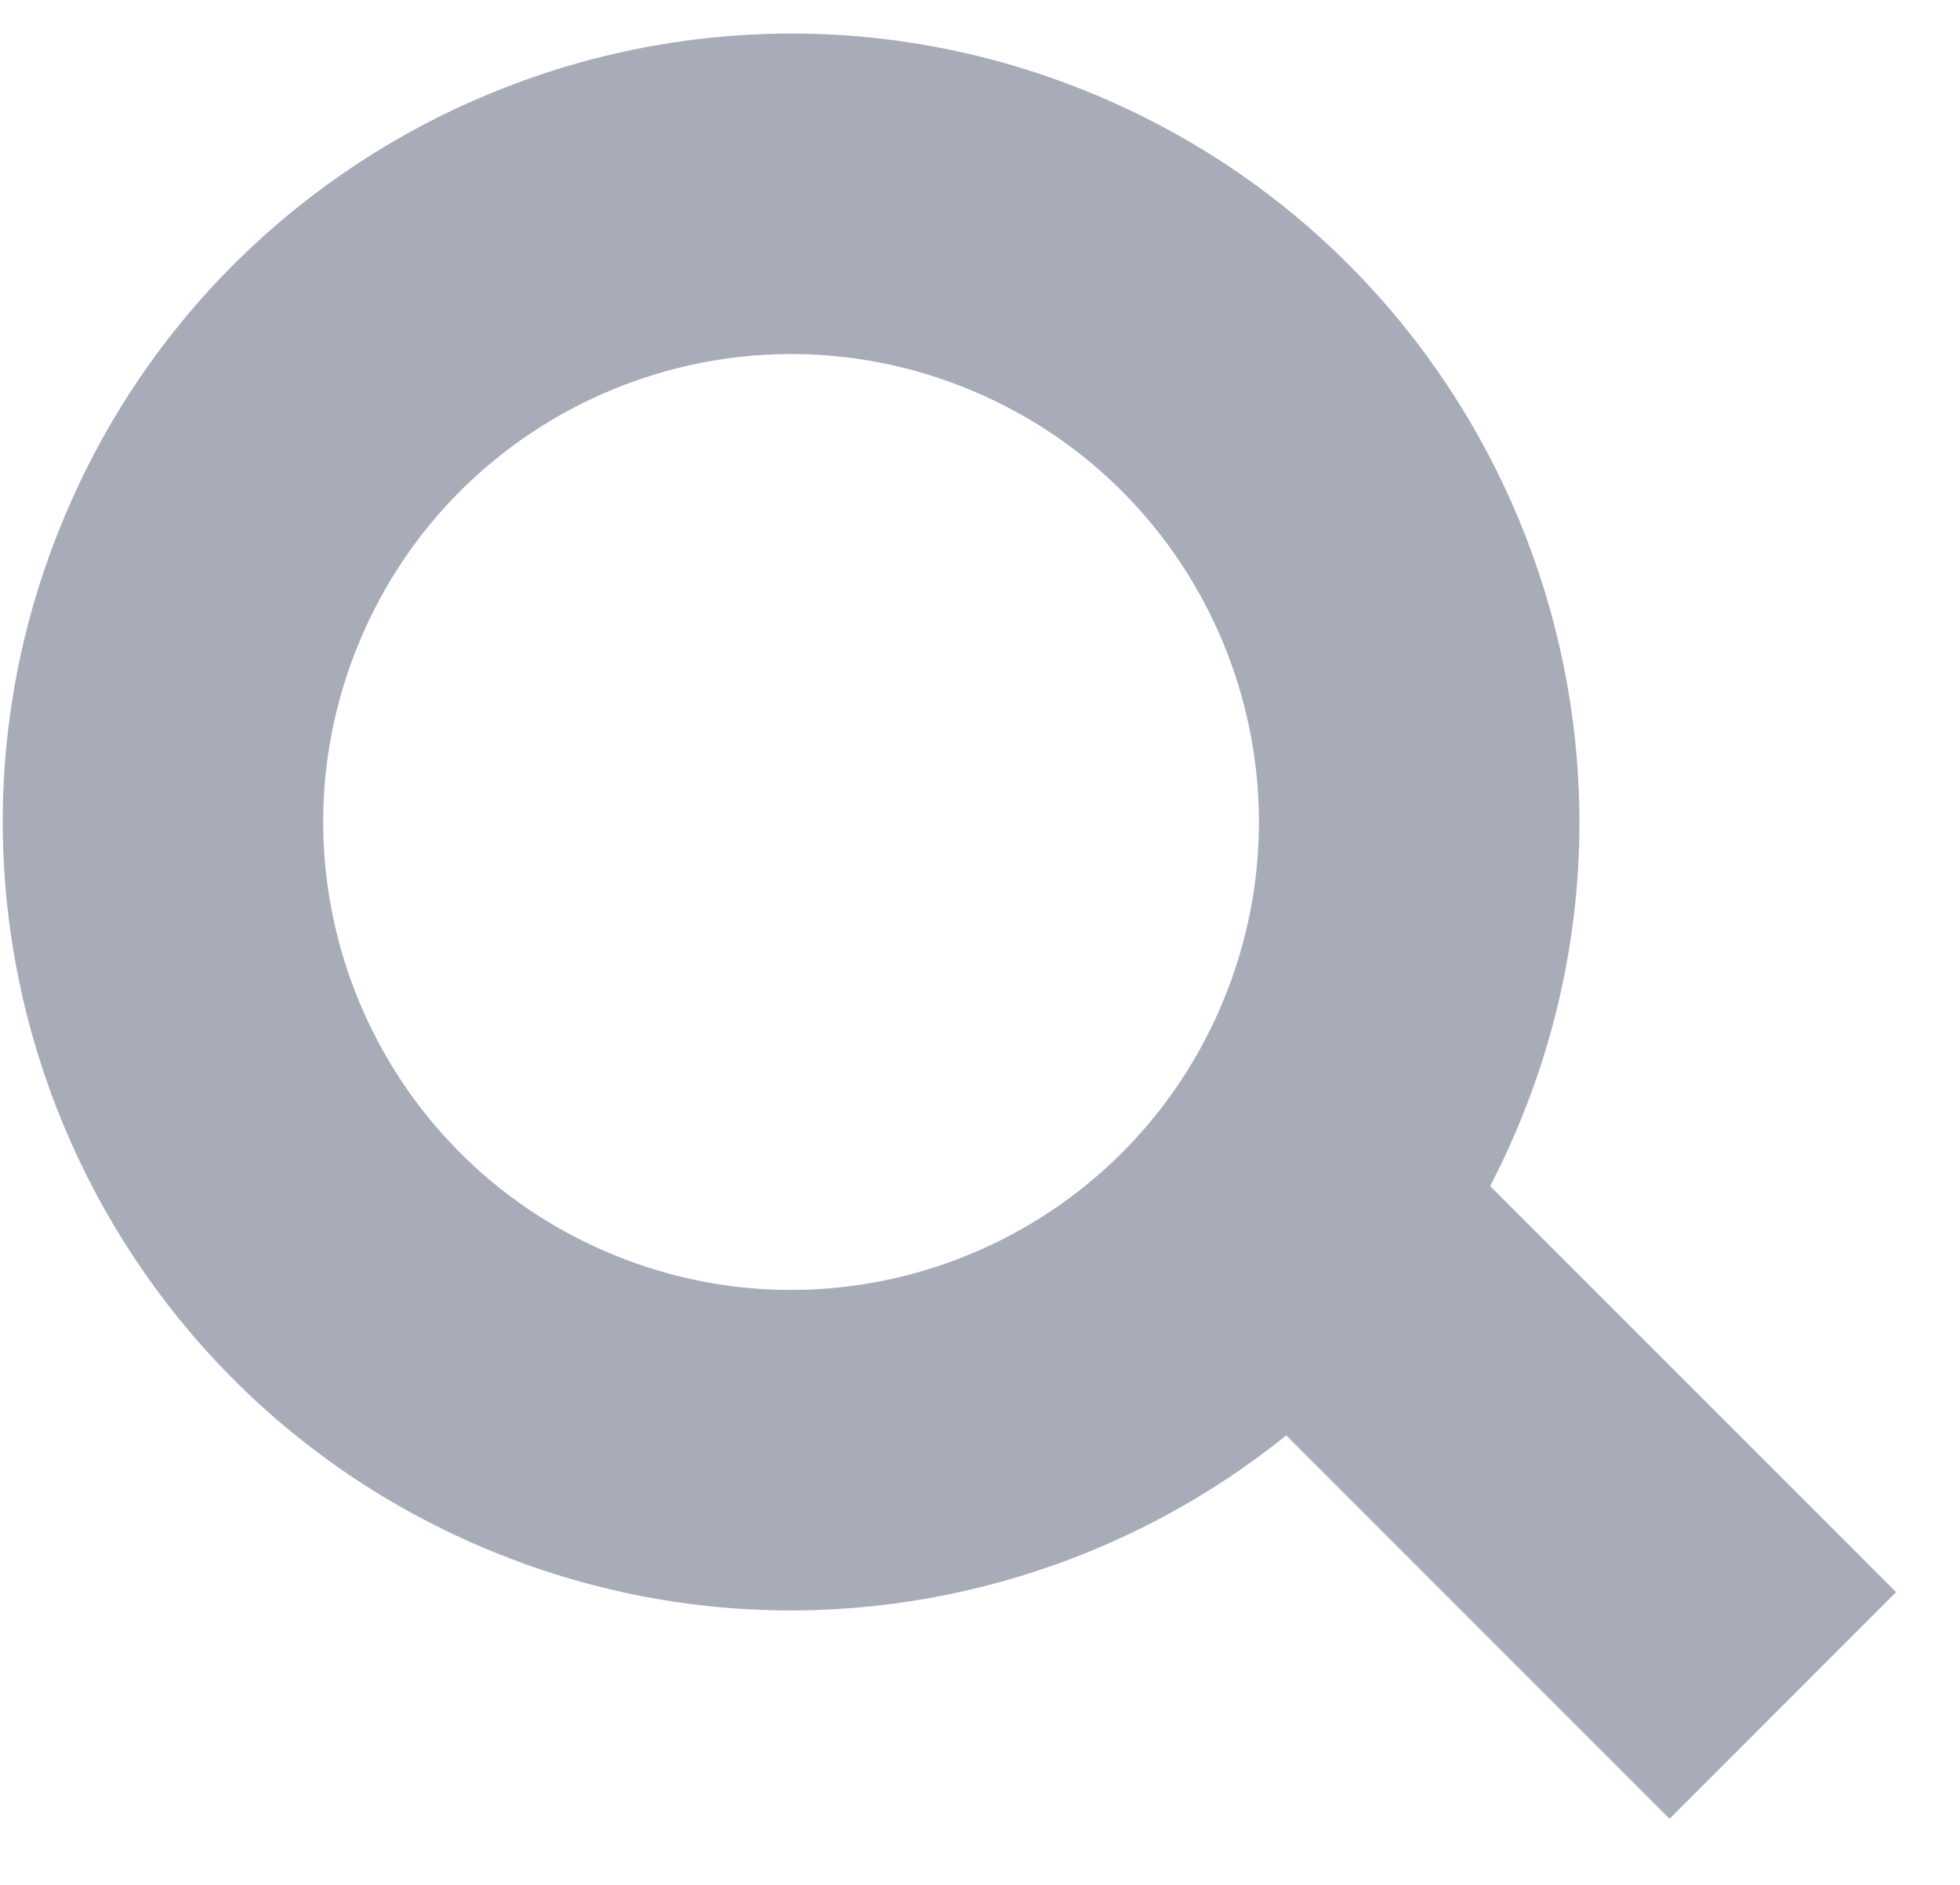
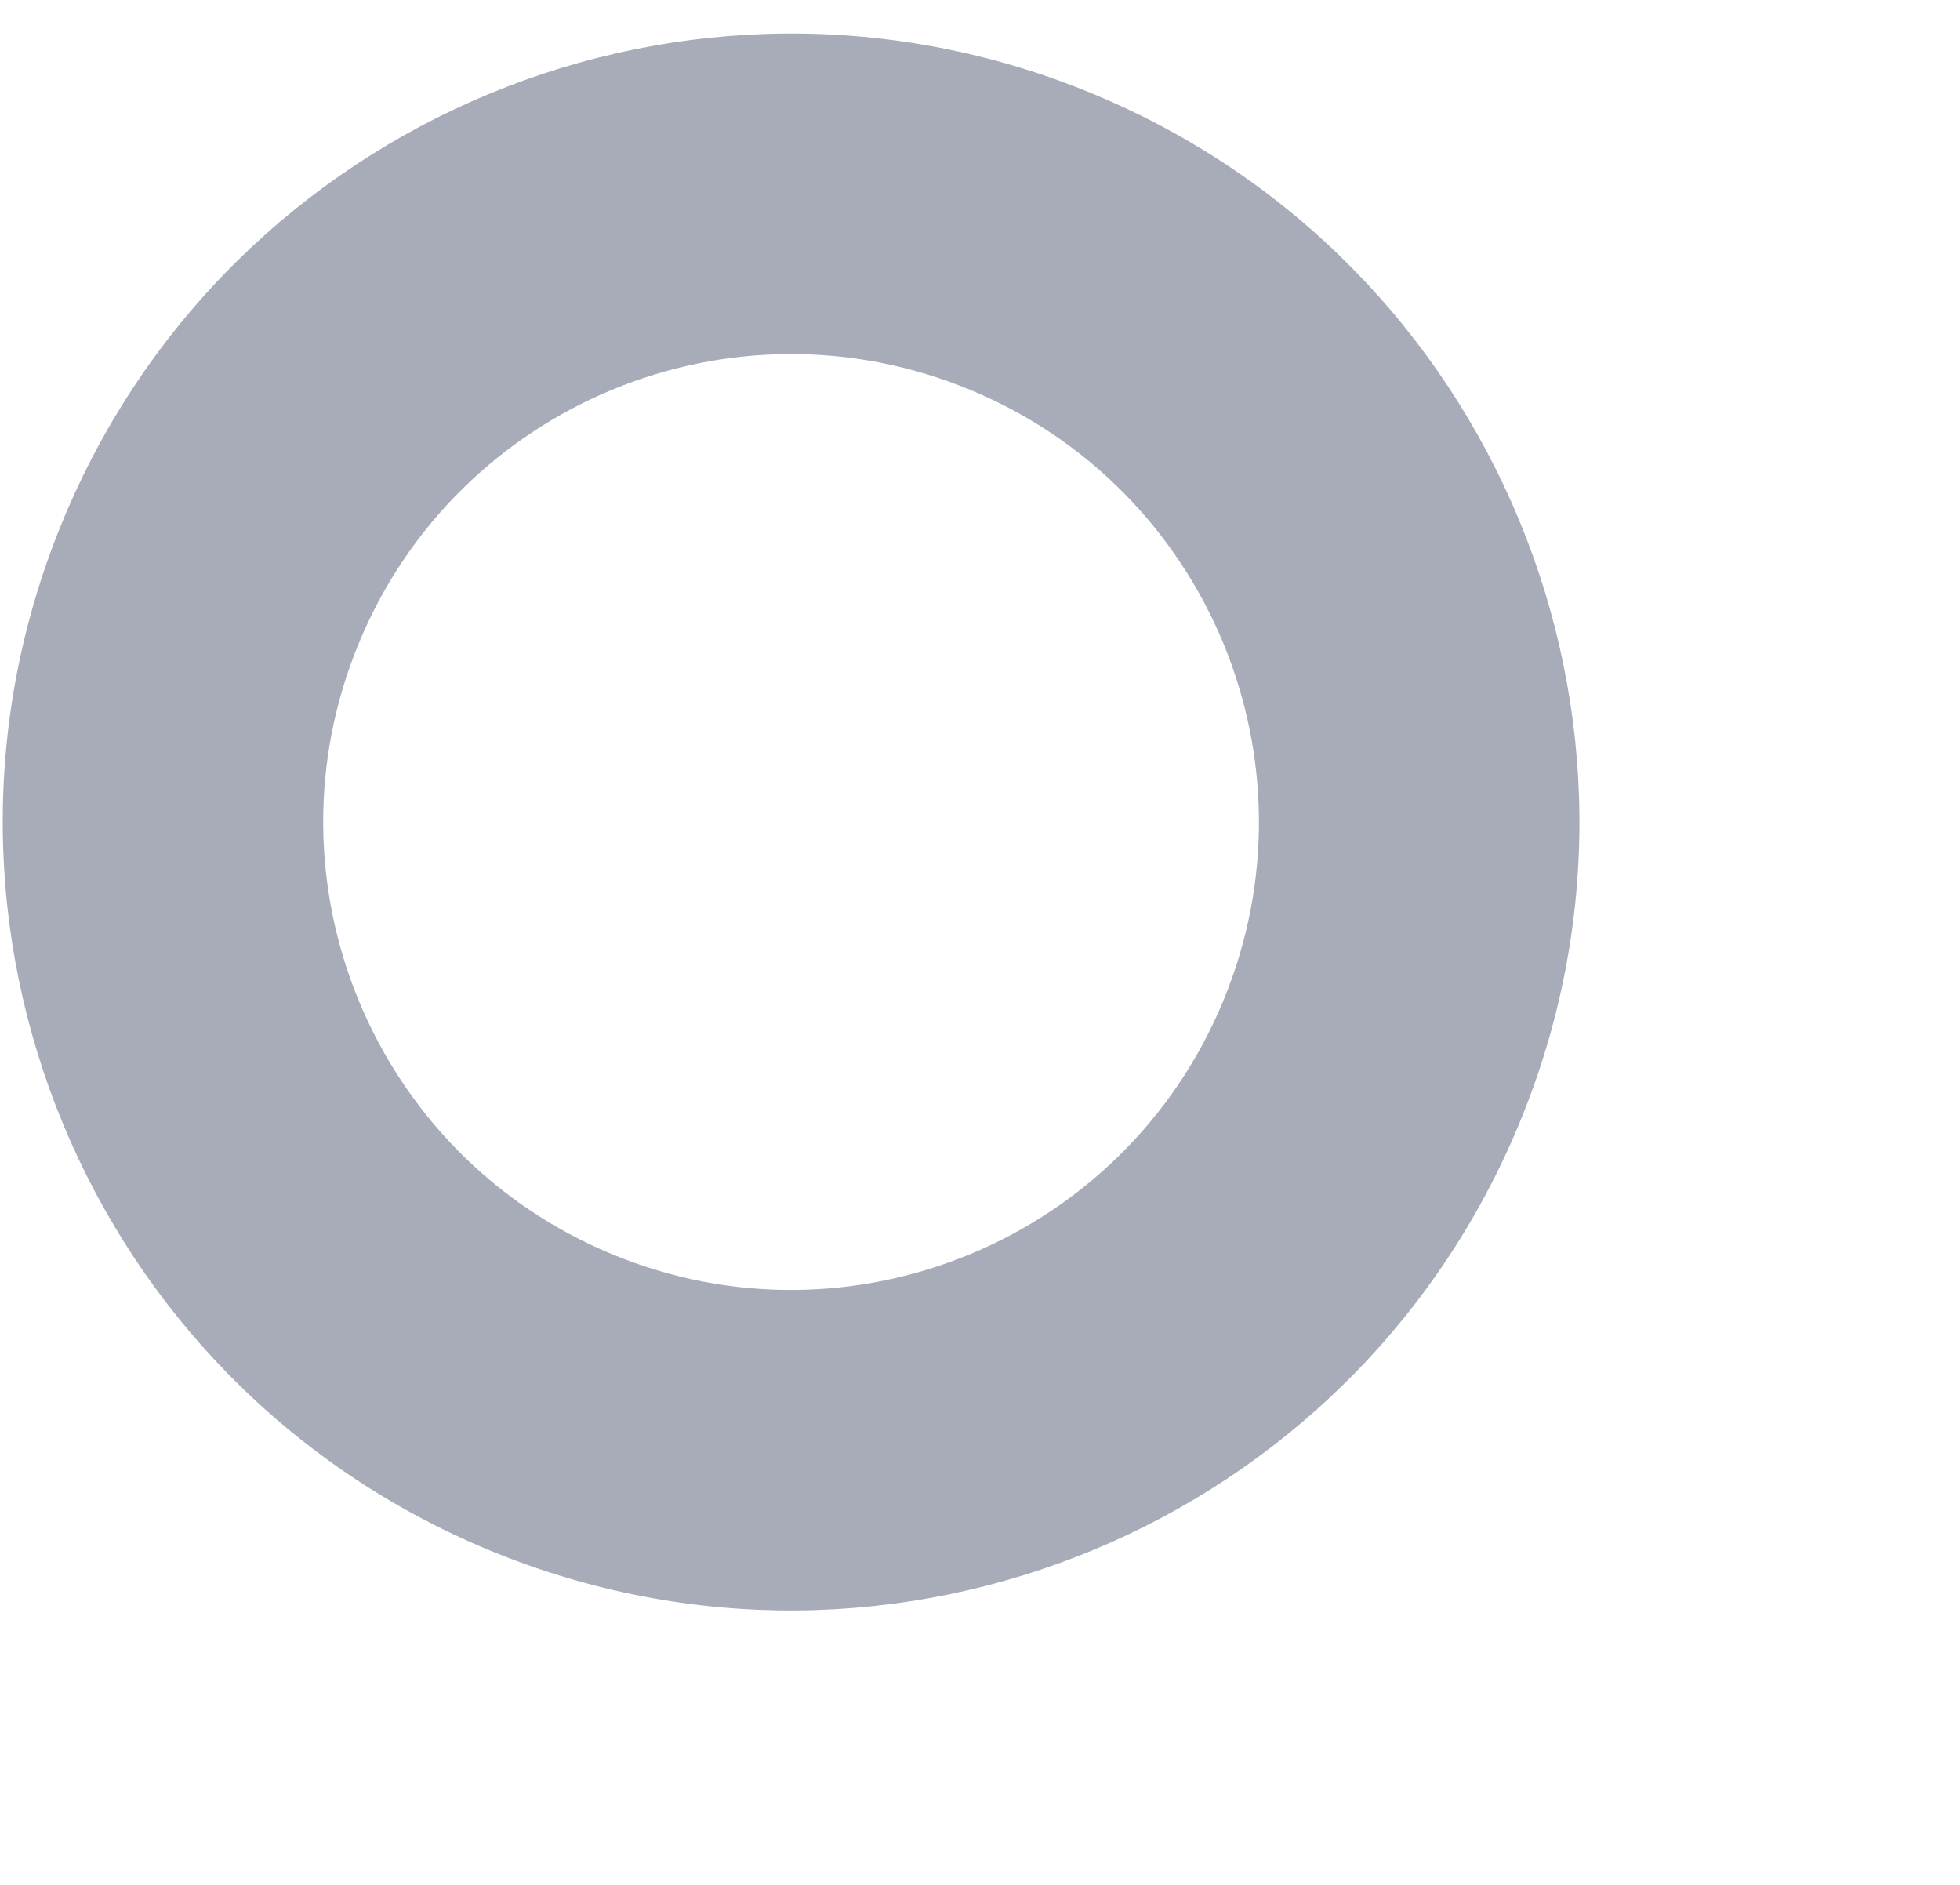
<svg xmlns="http://www.w3.org/2000/svg" width="26" height="25" viewBox="0 0 26 25" fill="none">
  <path fill-rule="evenodd" clip-rule="evenodd" d="M4.761 8.528C3.45 11.694 4.953 15.324 8.119 16.635C11.285 17.947 14.915 16.443 16.226 13.277C17.538 10.111 16.034 6.481 12.868 5.17C9.702 3.858 6.072 5.362 4.761 8.528ZM6.493 20.562C1.158 18.352 -1.375 12.236 0.835 6.902C3.044 1.567 9.16 -0.966 14.495 1.243C19.829 3.453 22.363 9.569 20.153 14.903C17.943 20.238 11.827 22.771 6.493 20.562Z" fill="#A8ACB9" />
-   <path fill-rule="evenodd" clip-rule="evenodd" d="M22.147 24.123L16.577 18.553L19.582 15.547L25.152 21.117L22.147 24.123Z" fill="#A8ACB9" />
</svg>